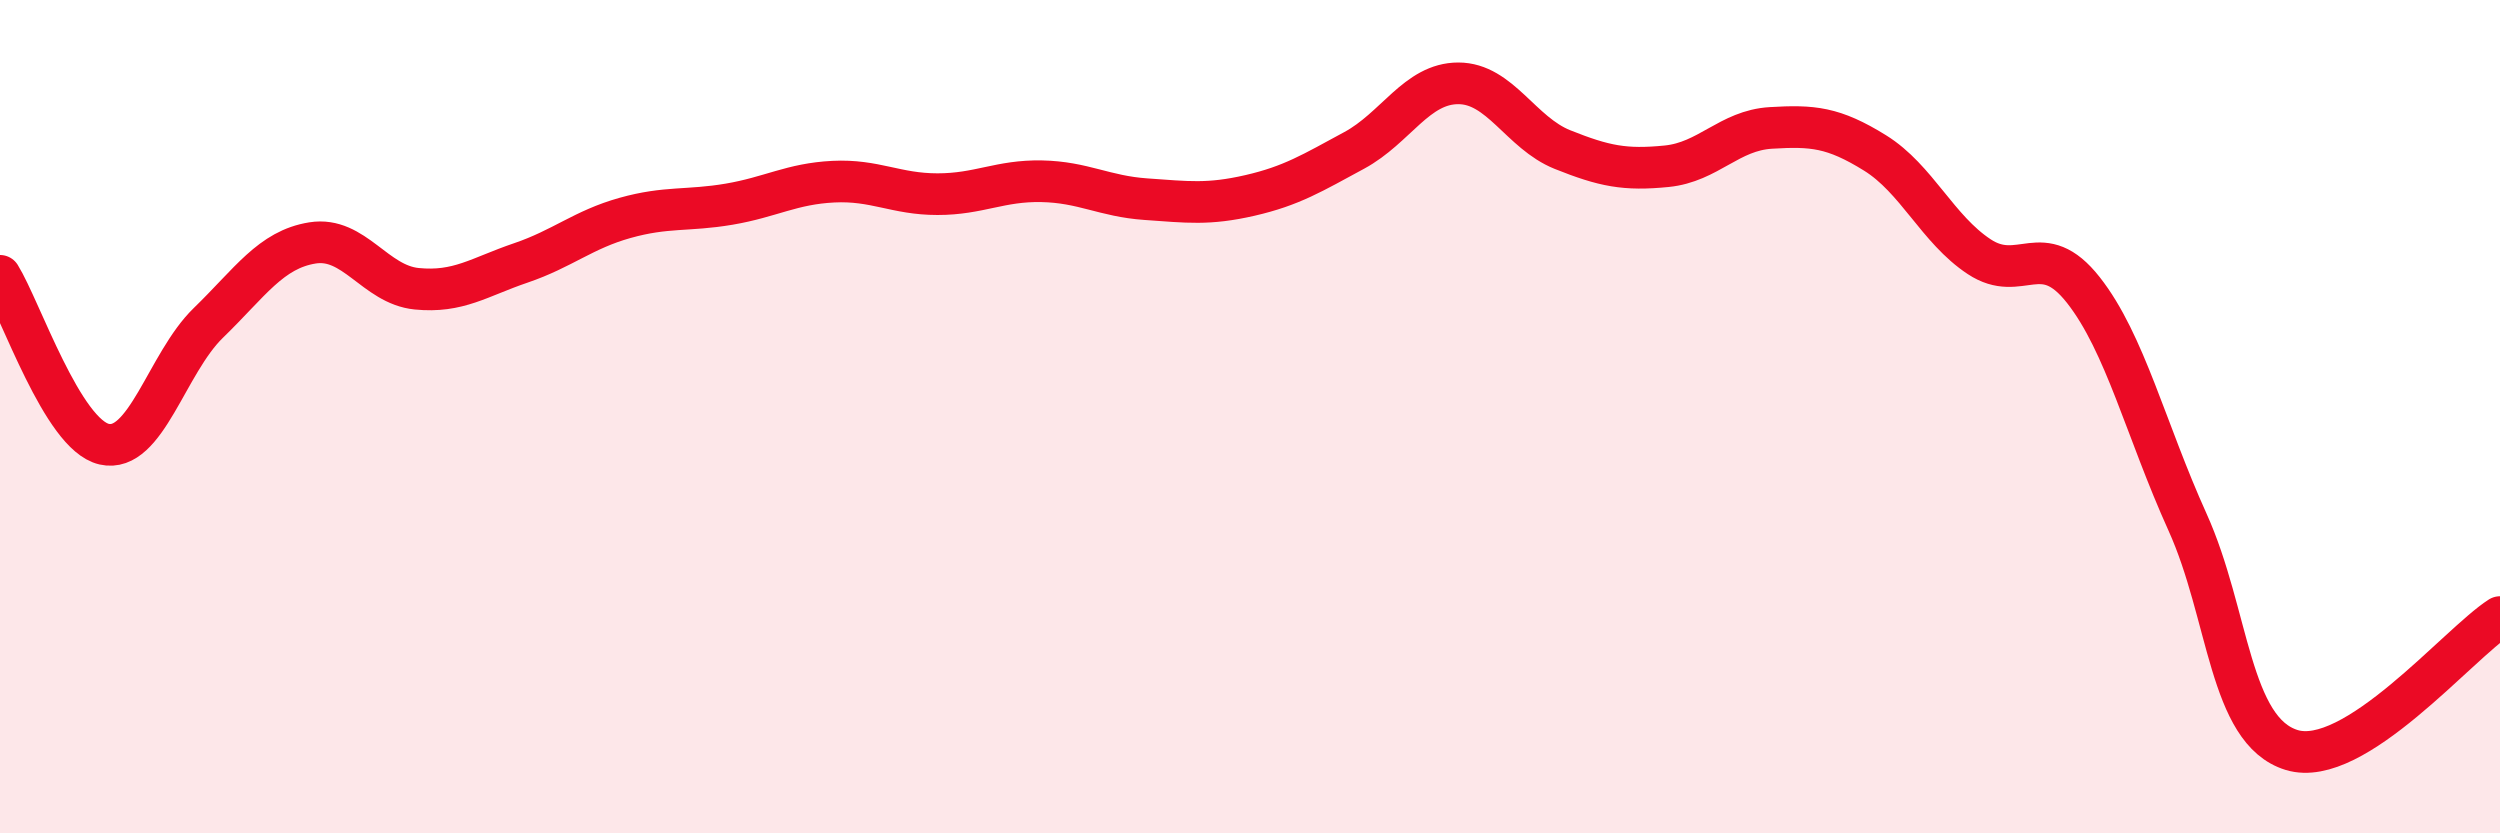
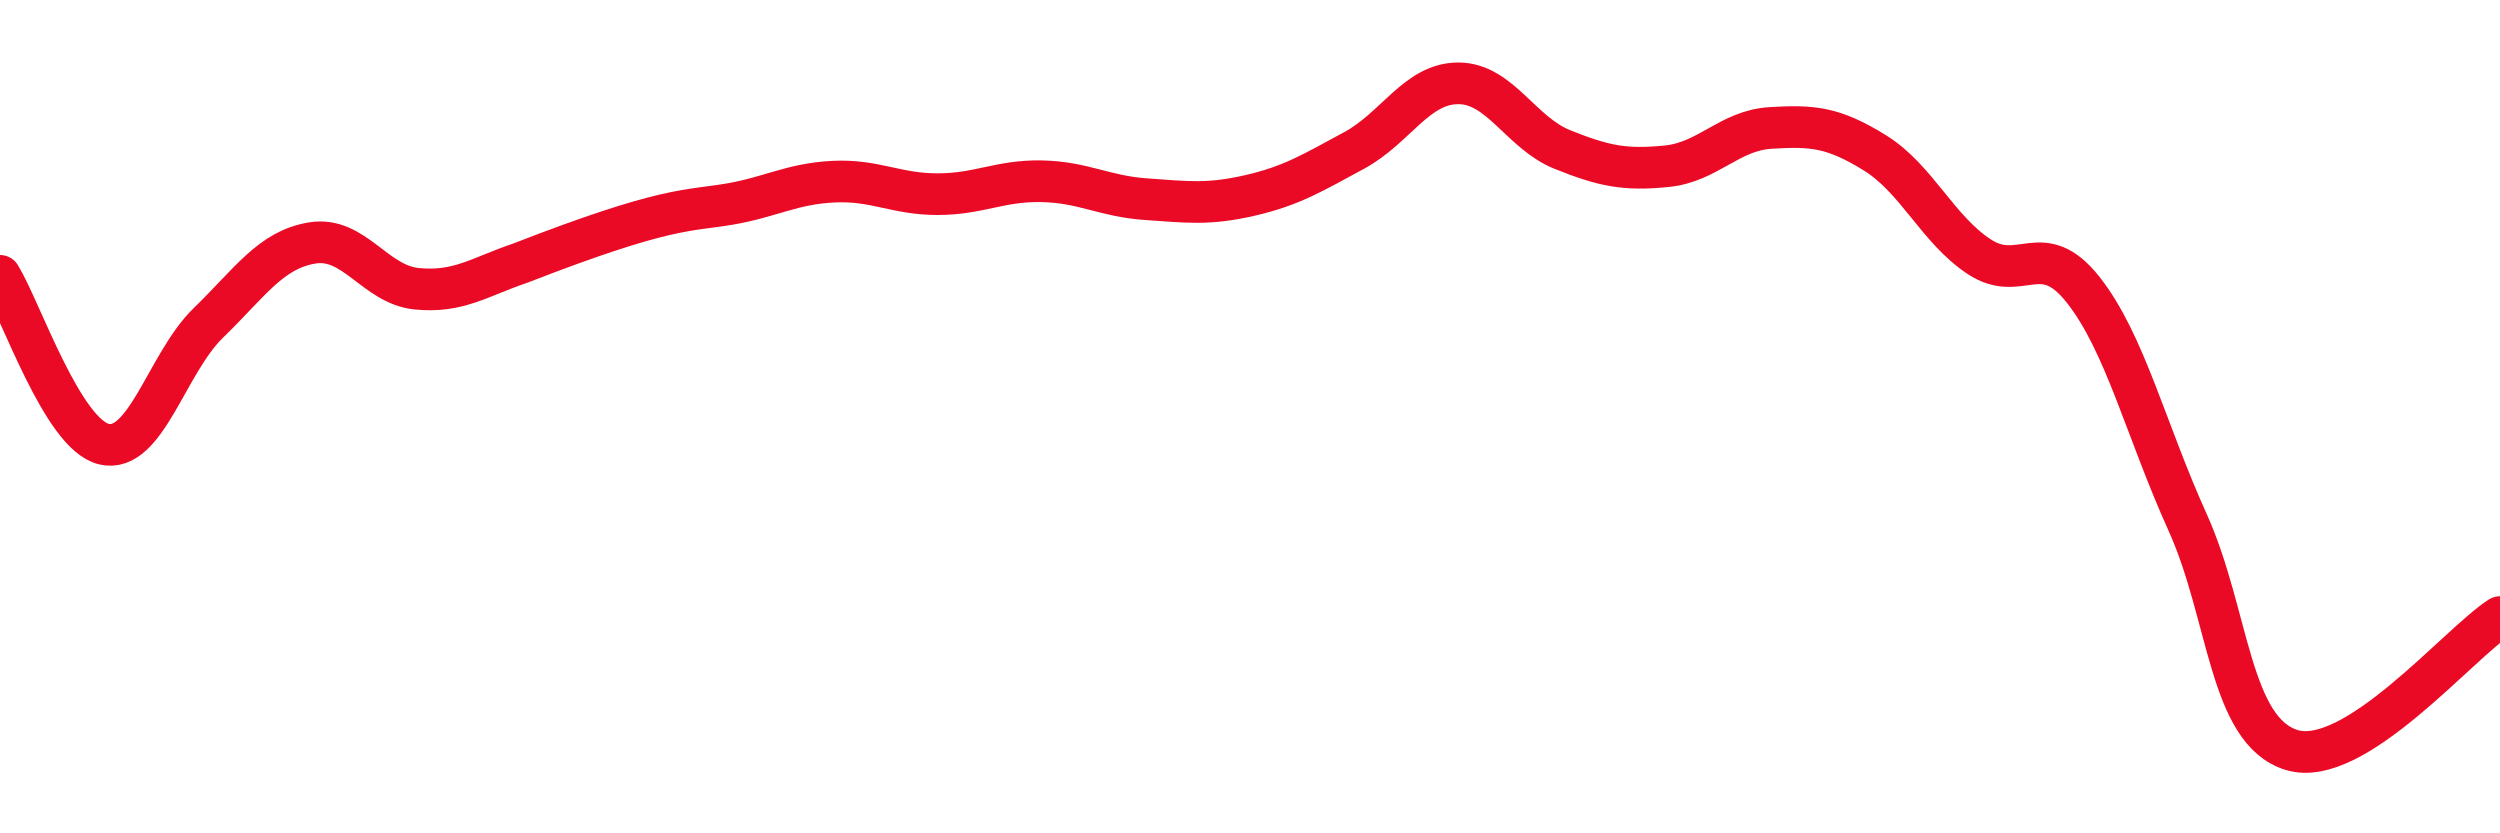
<svg xmlns="http://www.w3.org/2000/svg" width="60" height="20" viewBox="0 0 60 20">
-   <path d="M 0,6.62 C 0.5,7.43 1.5,10.43 2.5,10.66 C 3.5,10.89 4,8.72 5,7.75 C 6,6.78 6.5,5.99 7.5,5.83 C 8.5,5.67 9,6.83 10,6.93 C 11,7.03 11.5,6.65 12.5,6.31 C 13.5,5.97 14,5.51 15,5.23 C 16,4.95 16.5,5.07 17.5,4.9 C 18.5,4.73 19,4.41 20,4.36 C 21,4.31 21.5,4.66 22.5,4.66 C 23.5,4.66 24,4.33 25,4.35 C 26,4.37 26.5,4.71 27.5,4.78 C 28.5,4.85 29,4.92 30,4.69 C 31,4.46 31.5,4.15 32.5,3.61 C 33.5,3.07 34,2 35,2 C 36,2 36.5,3.19 37.5,3.59 C 38.5,3.99 39,4.09 40,3.99 C 41,3.89 41.5,3.13 42.5,3.07 C 43.5,3.01 44,3.05 45,3.67 C 46,4.29 46.5,5.5 47.5,6.16 C 48.5,6.82 49,5.69 50,6.96 C 51,8.23 51.5,10.32 52.5,12.53 C 53.5,14.74 53.5,17.54 55,18 C 56.5,18.46 59,15.45 60,14.81L60 20L0 20Z" fill="#EB0A25" opacity="0.1" stroke-linecap="round" stroke-linejoin="round" />
-   <path d="M 0,6.62 C 0.5,7.43 1.5,10.43 2.5,10.66 C 3.5,10.89 4,8.72 5,7.75 C 6,6.78 6.5,5.99 7.5,5.83 C 8.5,5.67 9,6.83 10,6.93 C 11,7.03 11.5,6.65 12.5,6.31 C 13.5,5.97 14,5.51 15,5.23 C 16,4.95 16.5,5.07 17.5,4.9 C 18.5,4.73 19,4.41 20,4.36 C 21,4.31 21.5,4.66 22.5,4.66 C 23.5,4.66 24,4.33 25,4.35 C 26,4.37 26.5,4.71 27.5,4.78 C 28.5,4.85 29,4.92 30,4.69 C 31,4.46 31.5,4.15 32.5,3.61 C 33.5,3.07 34,2 35,2 C 36,2 36.5,3.19 37.5,3.59 C 38.5,3.99 39,4.09 40,3.99 C 41,3.89 41.5,3.13 42.5,3.07 C 43.5,3.01 44,3.05 45,3.67 C 46,4.29 46.5,5.5 47.5,6.16 C 48.5,6.82 49,5.69 50,6.96 C 51,8.23 51.5,10.32 52.5,12.53 C 53.5,14.74 53.5,17.54 55,18 C 56.5,18.46 59,15.45 60,14.81" stroke="#EB0A25" stroke-width="1" fill="none" stroke-linecap="round" stroke-linejoin="round" />
+   <path d="M 0,6.62 C 0.5,7.43 1.5,10.43 2.5,10.66 C 3.5,10.89 4,8.72 5,7.75 C 6,6.78 6.5,5.99 7.5,5.83 C 8.5,5.67 9,6.83 10,6.93 C 11,7.03 11.5,6.65 12.5,6.31 C 16,4.95 16.5,5.07 17.5,4.9 C 18.5,4.73 19,4.41 20,4.36 C 21,4.31 21.5,4.66 22.5,4.66 C 23.5,4.66 24,4.33 25,4.35 C 26,4.37 26.5,4.71 27.5,4.78 C 28.5,4.85 29,4.92 30,4.69 C 31,4.46 31.5,4.15 32.5,3.61 C 33.5,3.07 34,2 35,2 C 36,2 36.5,3.19 37.5,3.59 C 38.5,3.99 39,4.09 40,3.99 C 41,3.89 41.5,3.13 42.5,3.07 C 43.5,3.01 44,3.05 45,3.67 C 46,4.29 46.5,5.5 47.5,6.16 C 48.5,6.82 49,5.69 50,6.96 C 51,8.23 51.5,10.32 52.5,12.53 C 53.5,14.74 53.5,17.54 55,18 C 56.5,18.46 59,15.45 60,14.81" stroke="#EB0A25" stroke-width="1" fill="none" stroke-linecap="round" stroke-linejoin="round" />
</svg>